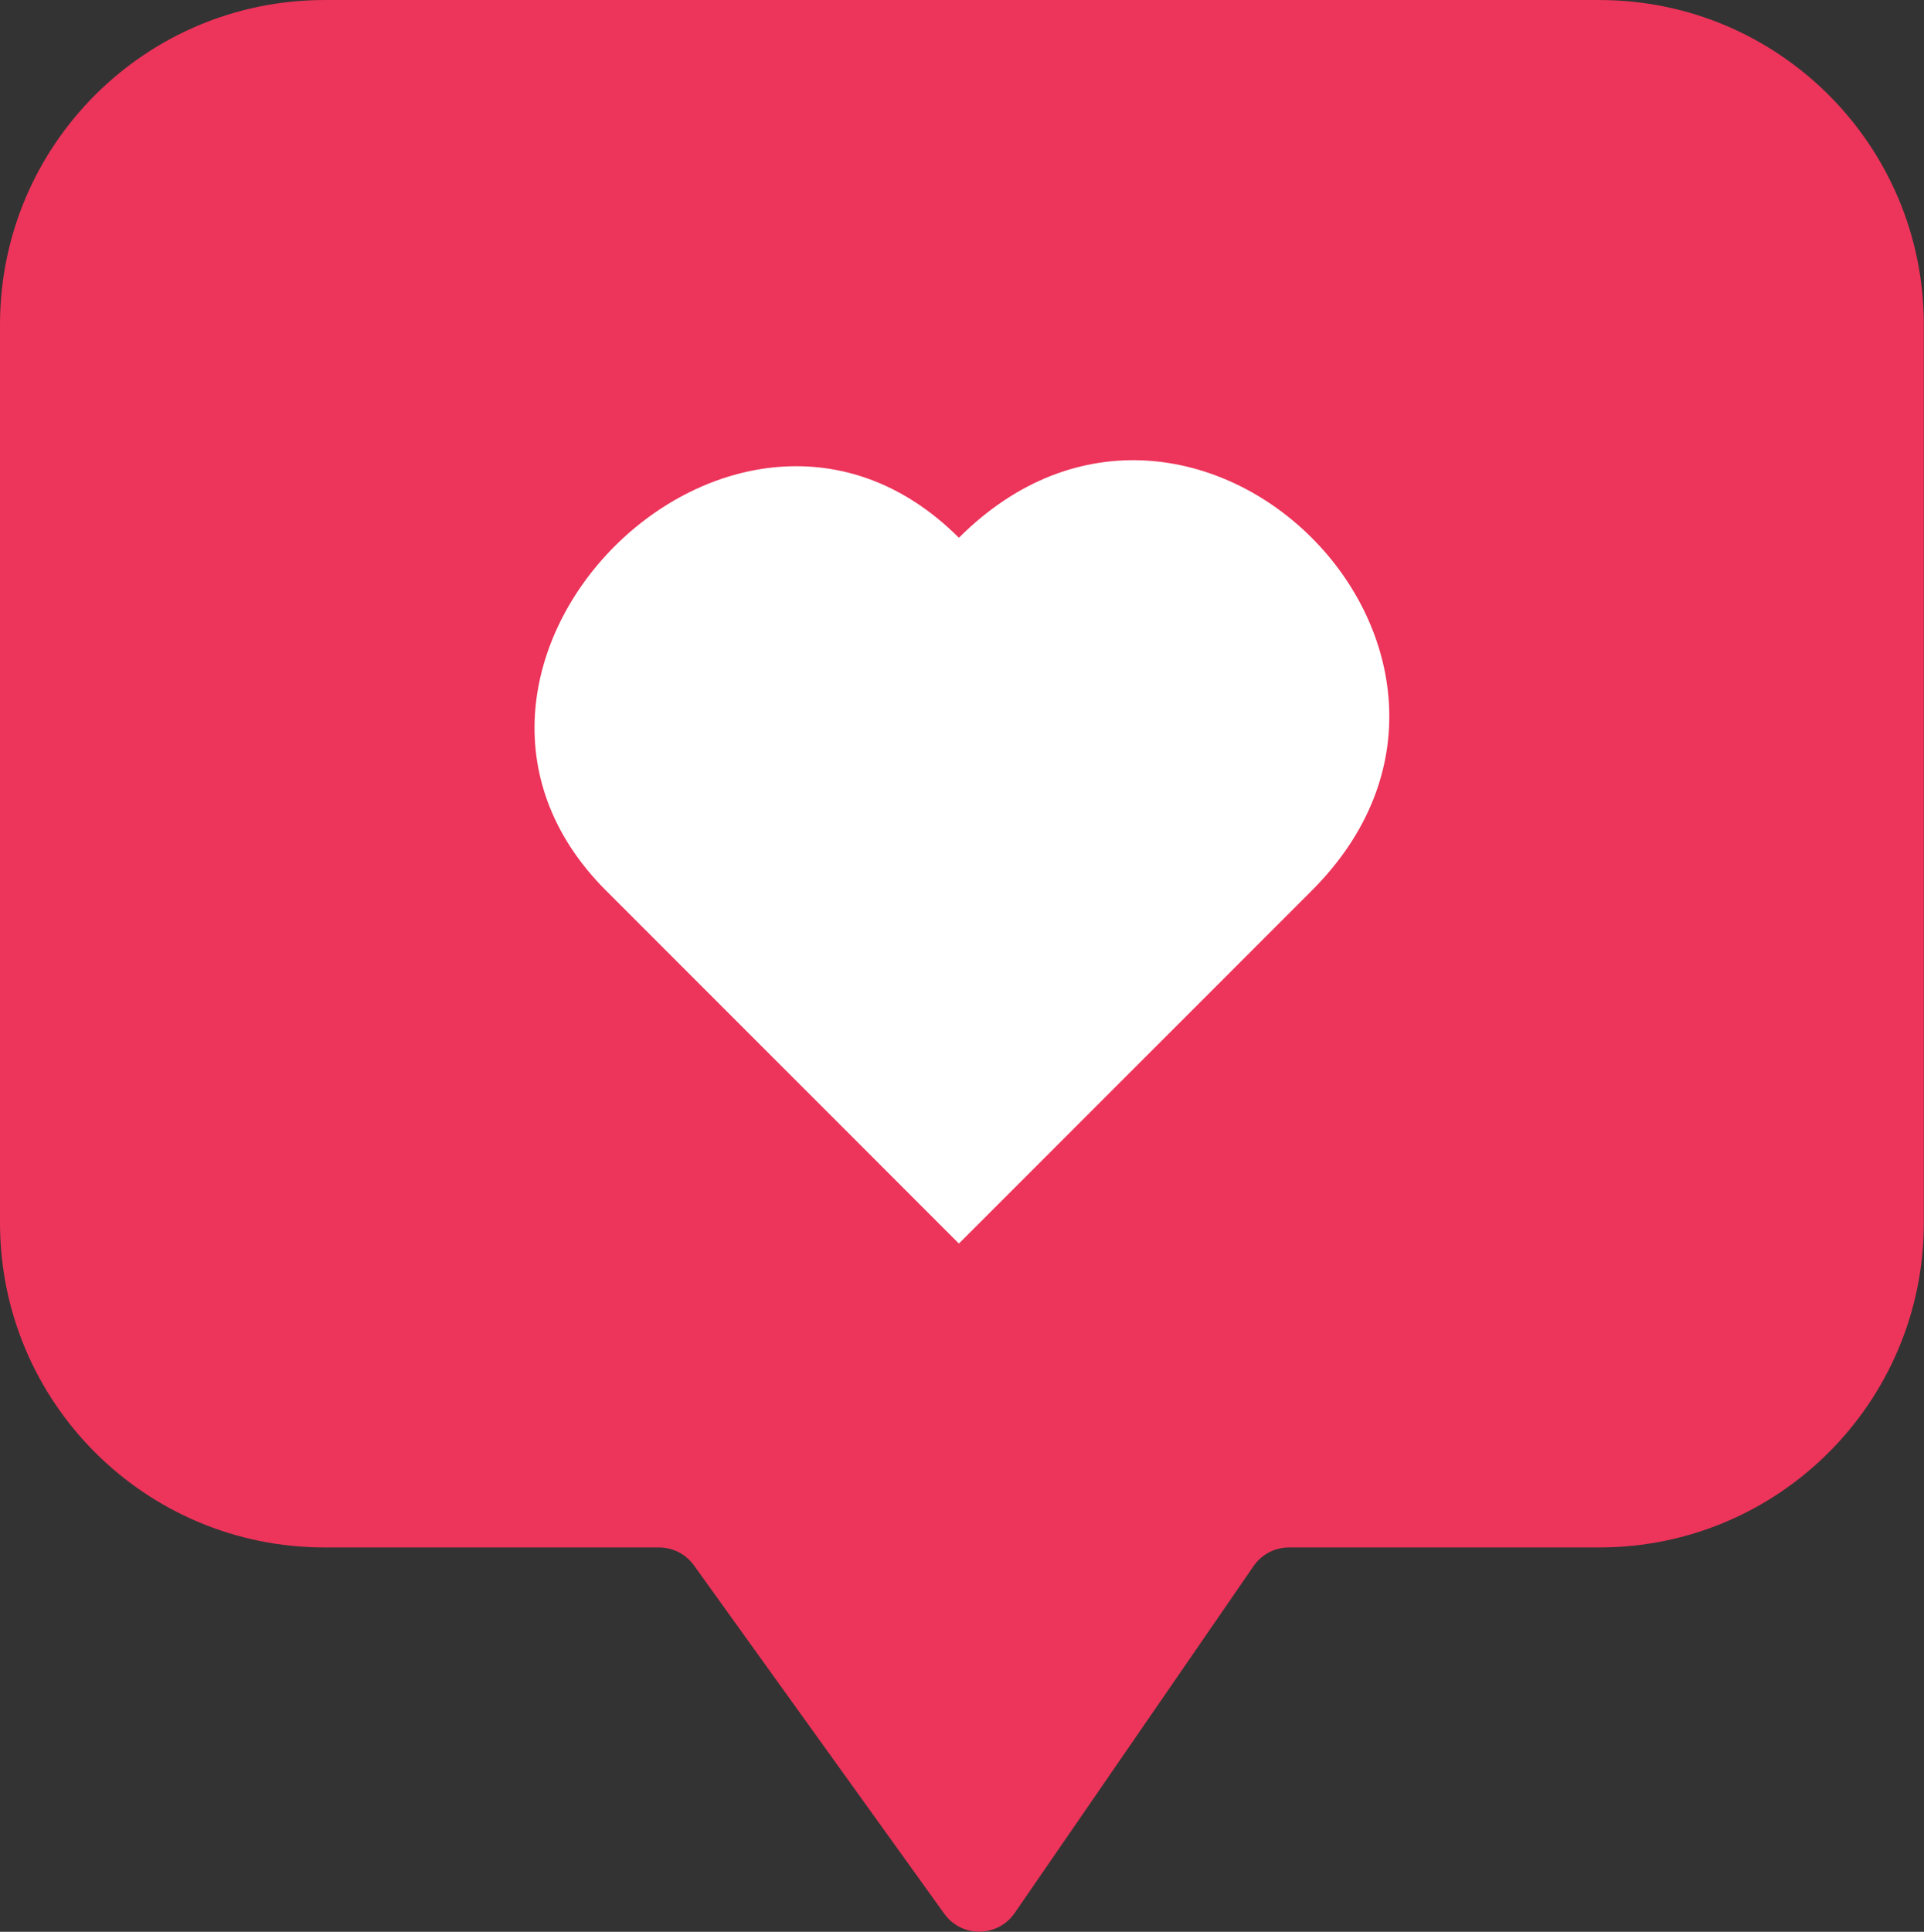
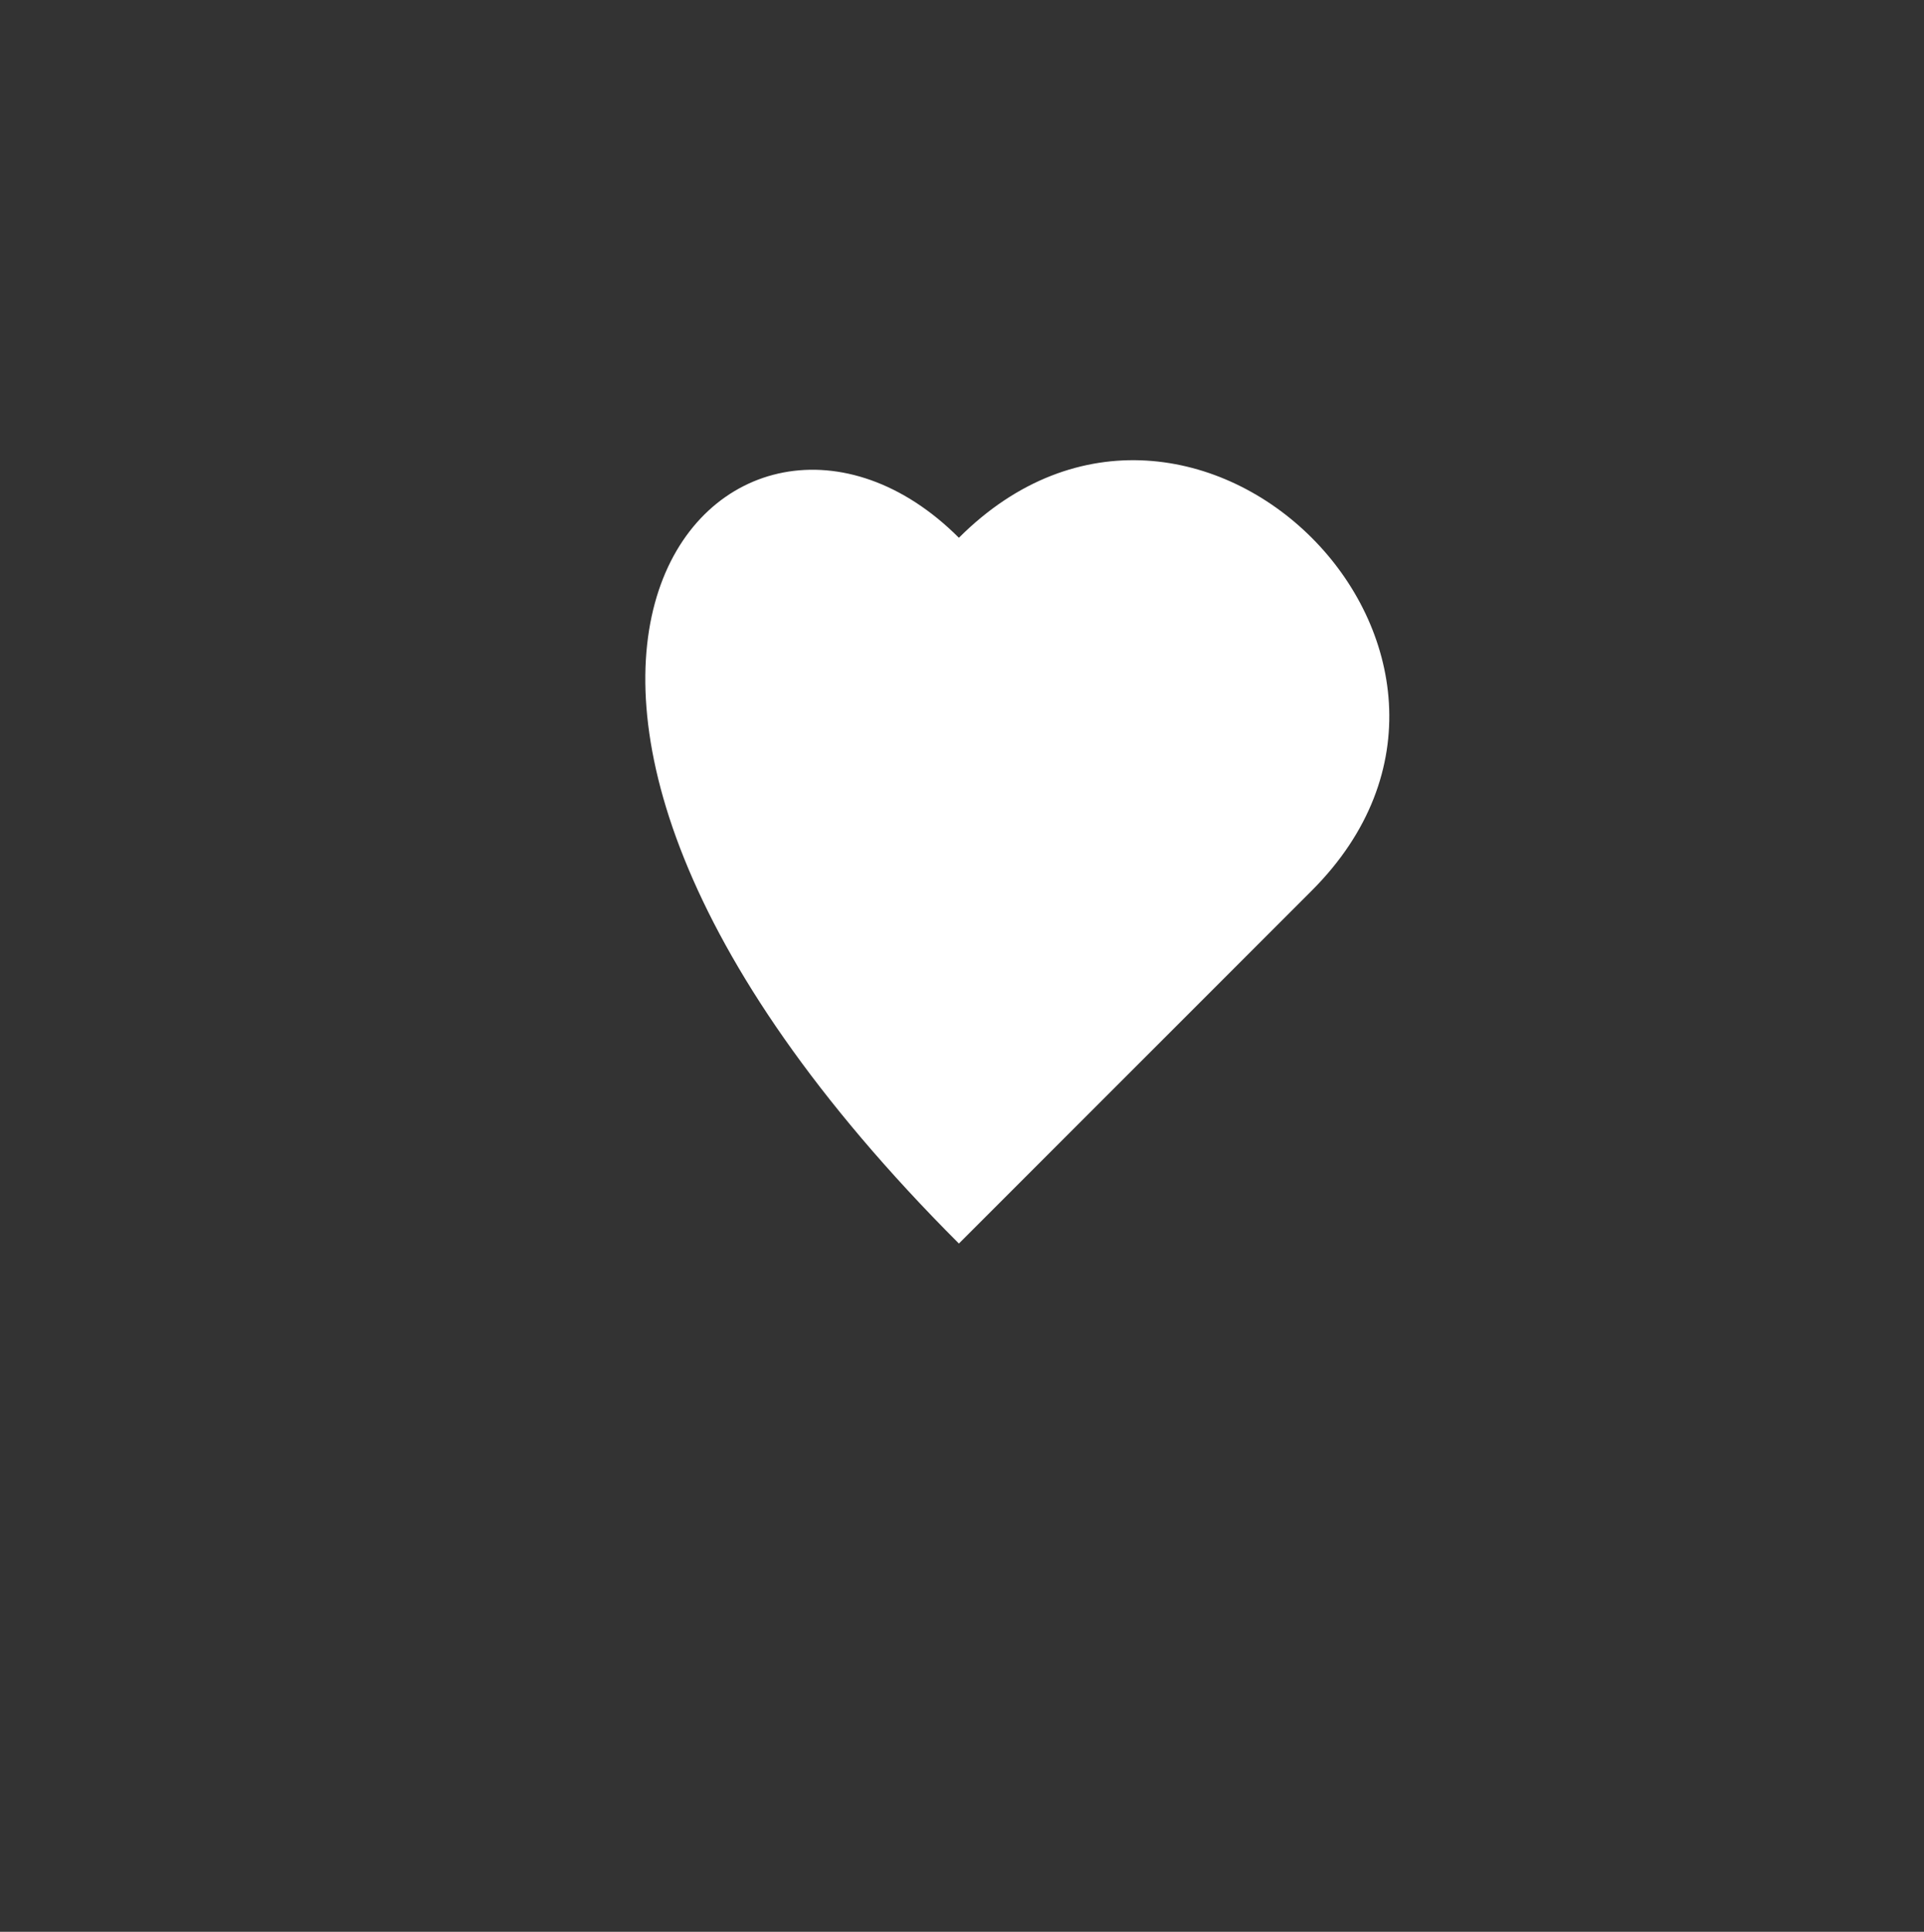
<svg xmlns="http://www.w3.org/2000/svg" height="387.7" preserveAspectRatio="xMidYMid meet" version="1.0" viewBox="0.0 0.0 386.2 387.7" width="386.2" zoomAndPan="magnify">
  <rect x="0.0" y="0.0" width="386.2" height="387.7" fill="#333333" stroke="none" />
  <defs>
    <clipPath id="a">
      <path d="M 0 0 L 386.16 0 L 386.16 387.68 L 0 387.68 Z M 0 0" />
    </clipPath>
  </defs>
  <g>
    <g clip-path="url(#a)" id="change1_1">
-       <path d="M 321.039 0.004 L 65.129 0.004 C 29.156 0.004 0 29.164 0 65.133 L 0 245.438 C 0 281.406 29.16 310.566 65.129 310.566 L 132.277 310.566 C 135.059 310.566 137.668 311.906 139.289 314.16 L 189.547 384.086 C 193.031 388.938 200.277 388.863 203.668 383.941 L 251.629 314.305 C 253.238 311.965 255.898 310.566 258.738 310.566 L 321.039 310.566 C 357.008 310.566 386.164 281.406 386.164 245.441 L 386.164 65.133 C 386.164 29.164 357.008 0.004 321.039 0.004" fill="#ed345a" />
-     </g>
+       </g>
    <g id="change2_1">
-       <path d="M 263.301 178.75 L 192.477 249.574 L 121.656 178.75 C 76.727 133.82 147.547 62.996 192.477 107.93 C 239.691 60.715 310.516 131.535 263.301 178.75" fill="#fff" />
+       <path d="M 263.301 178.75 L 192.477 249.574 C 76.727 133.82 147.547 62.996 192.477 107.93 C 239.691 60.715 310.516 131.535 263.301 178.75" fill="#fff" />
    </g>
  </g>
</svg>